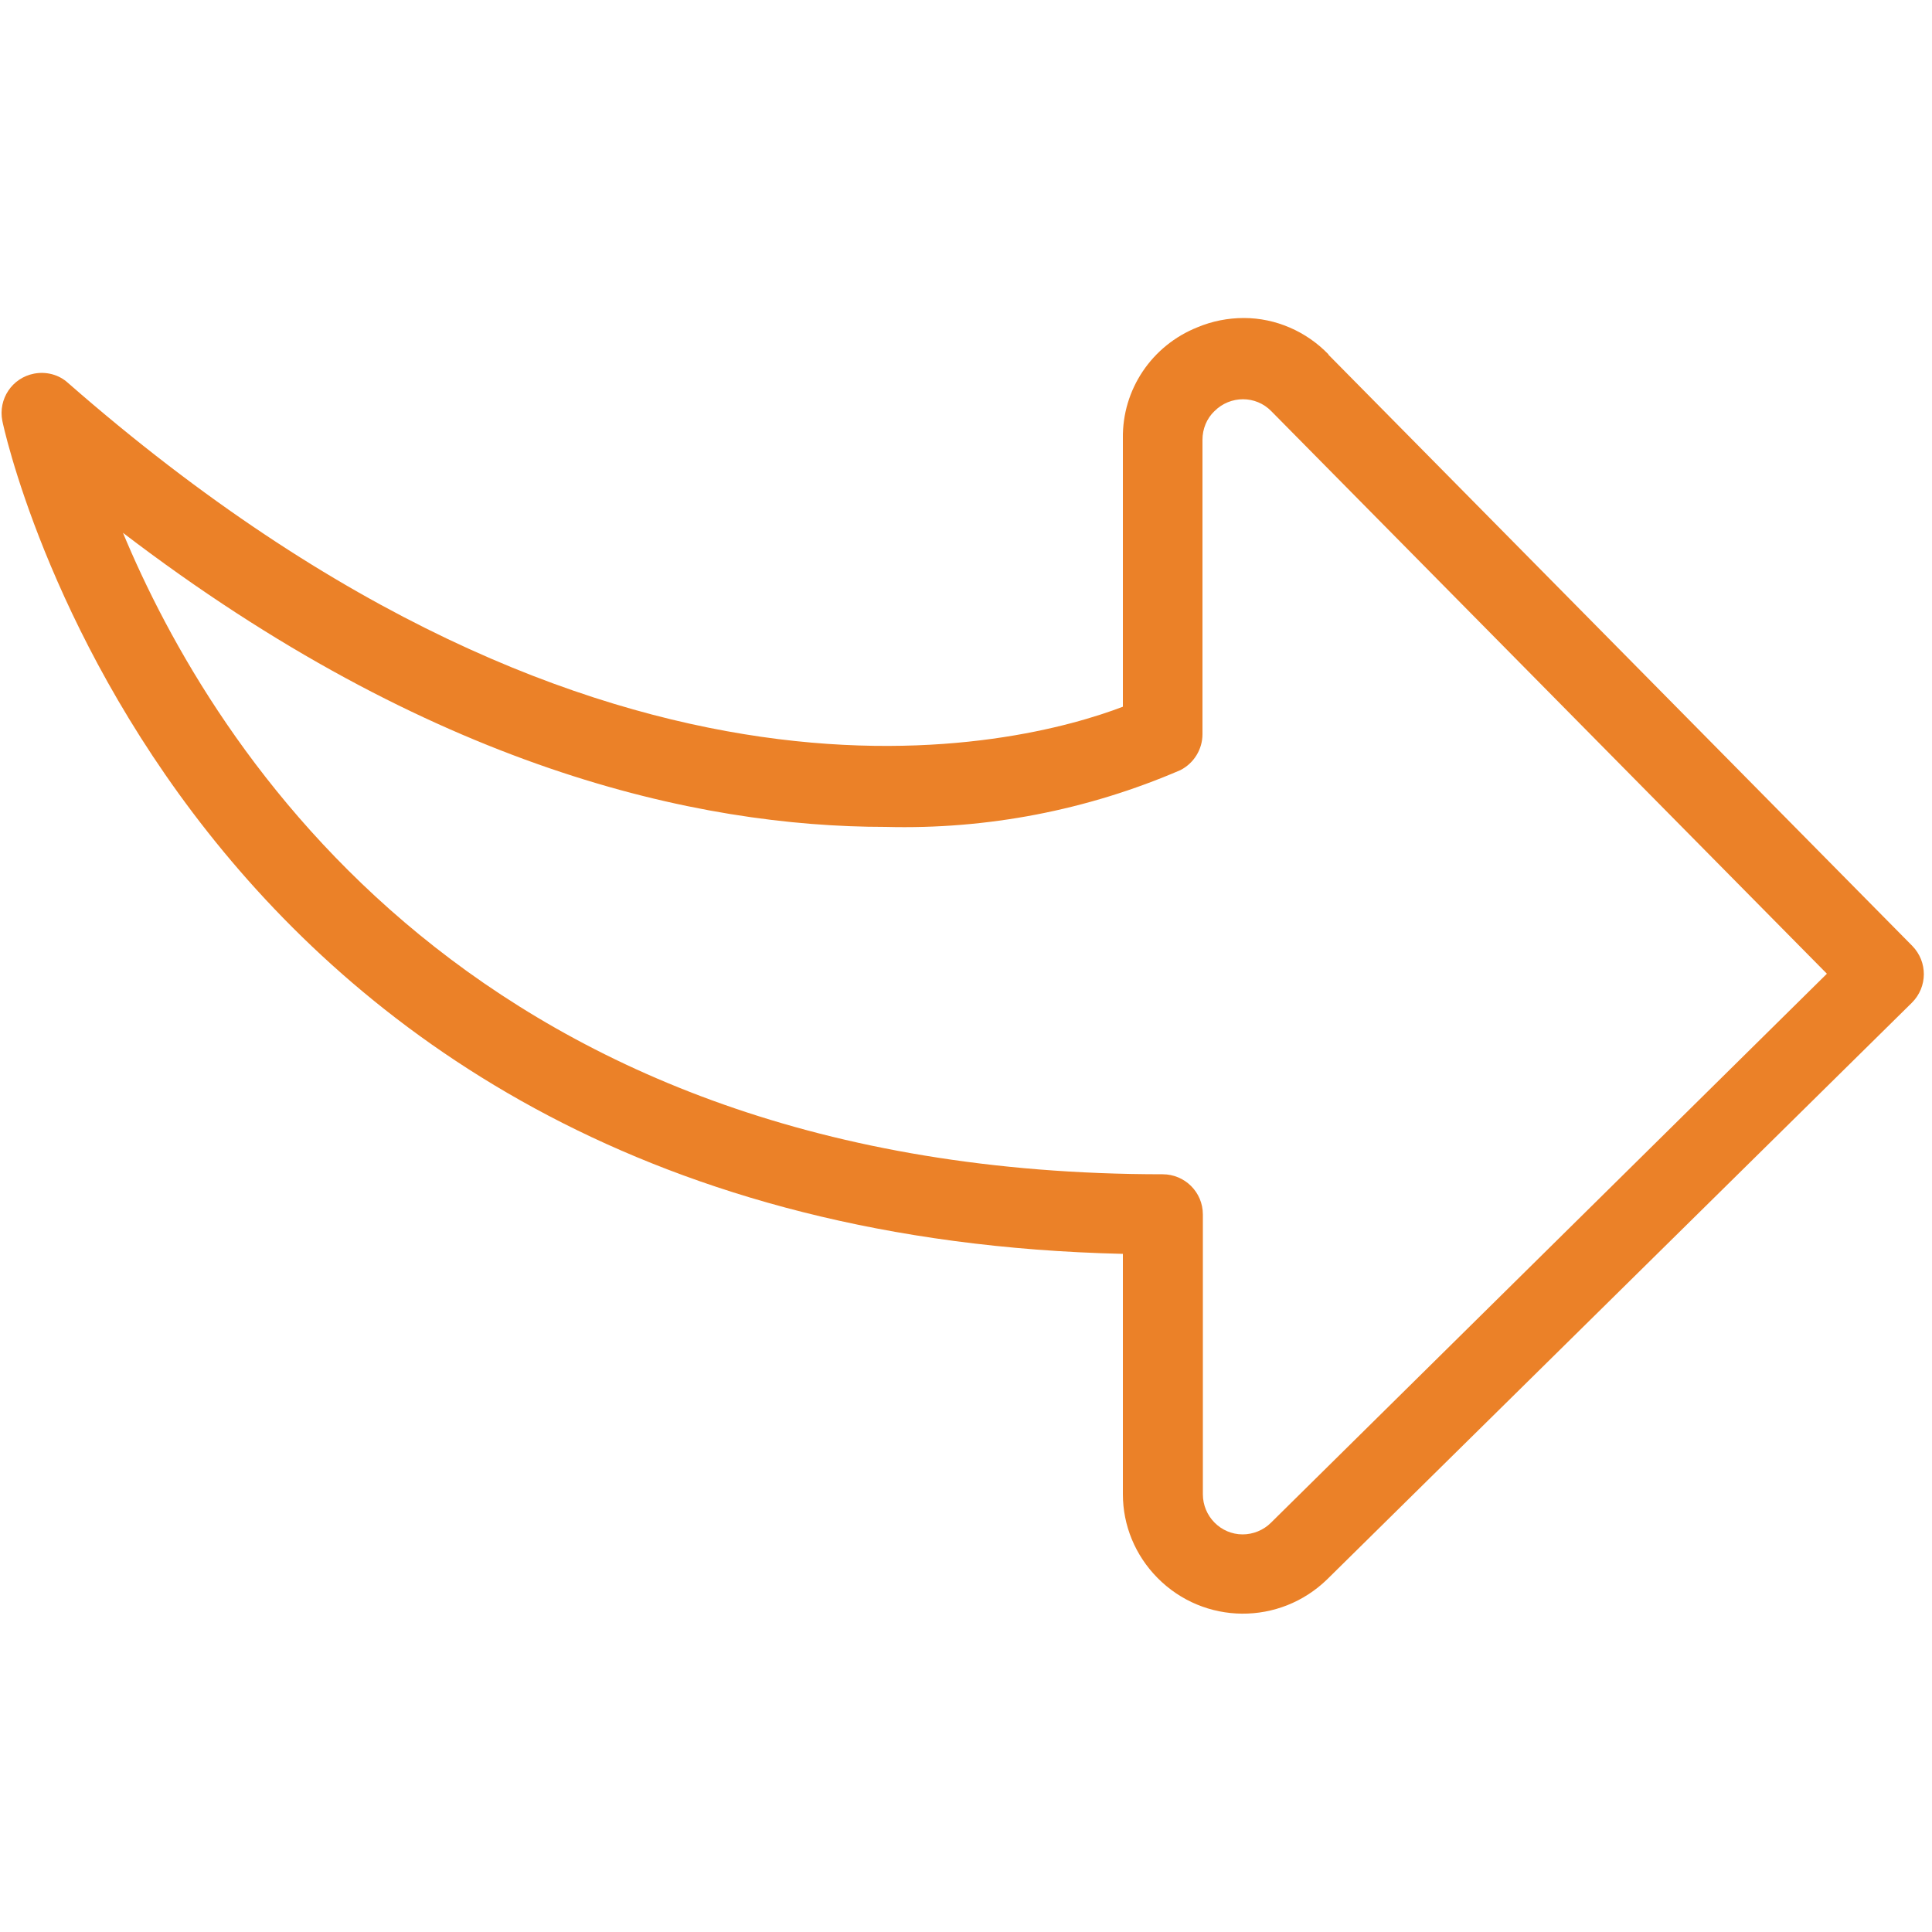
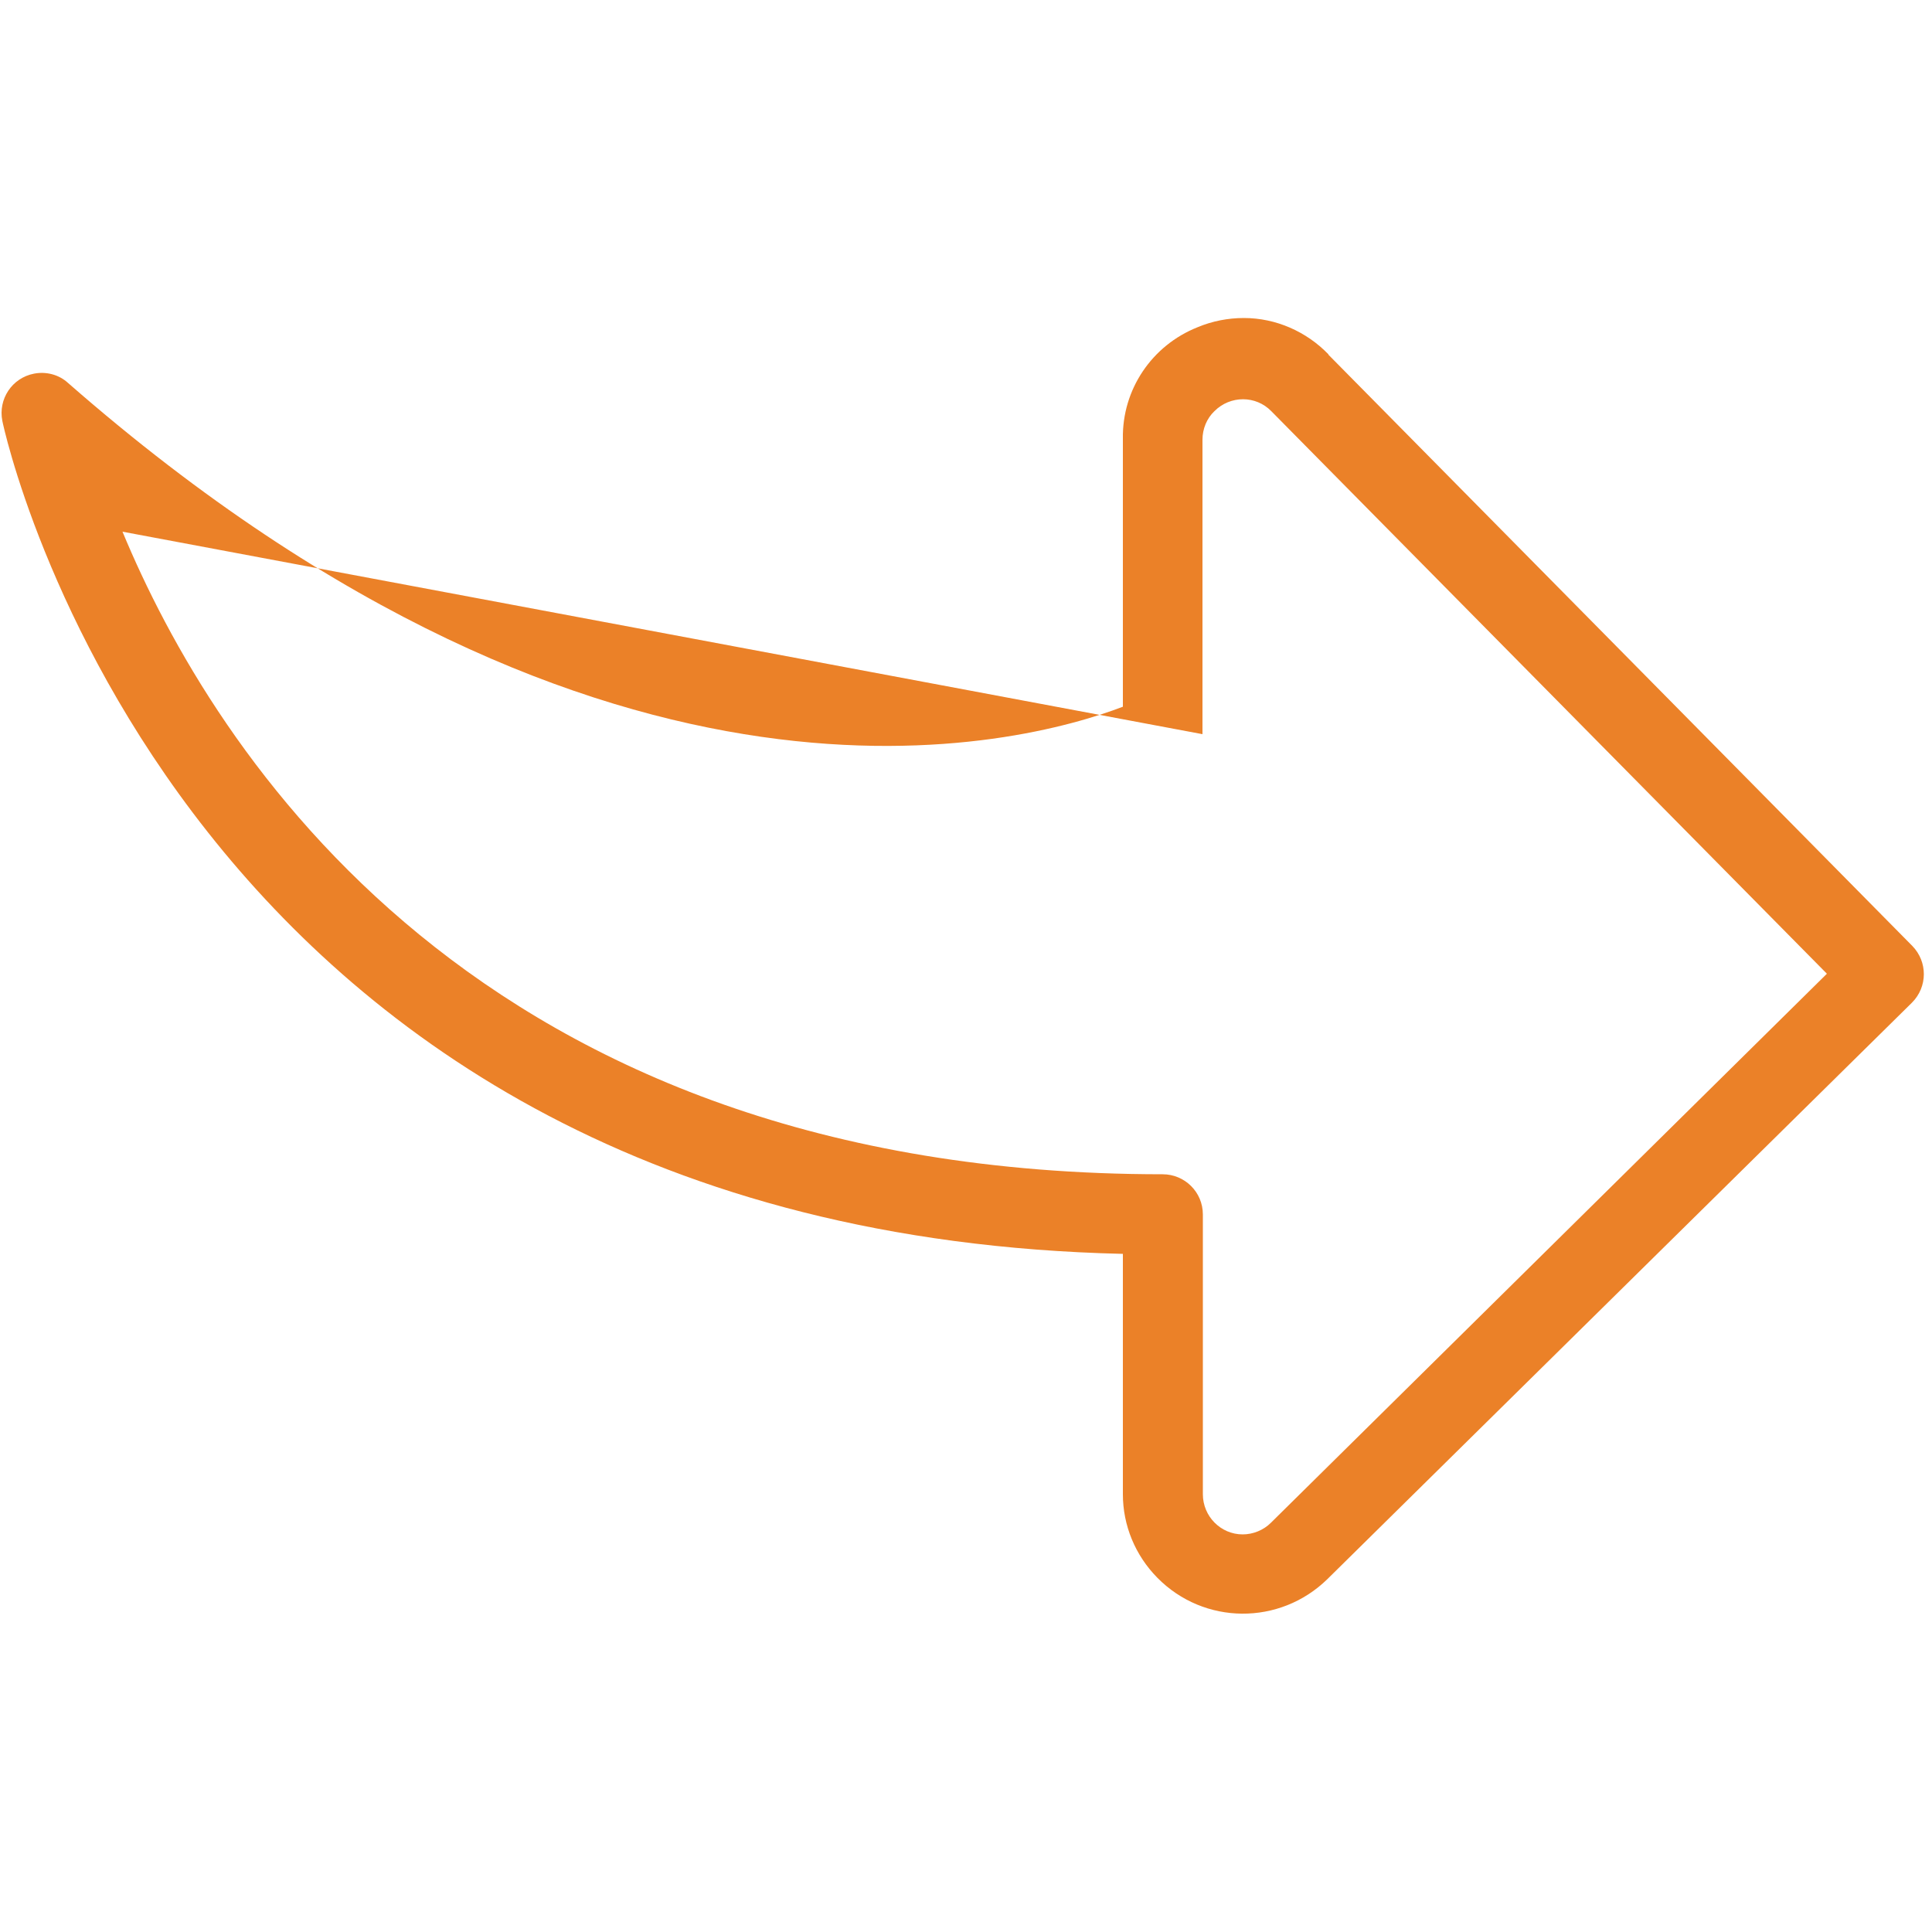
<svg xmlns="http://www.w3.org/2000/svg" id="Ebene_1" viewBox="0 0 50 50">
  <defs>
    <style>.cls-1{fill:#eb8128;}</style>
  </defs>
-   <path id="Pfad_583" class="cls-1" d="M34.38,9.18l15.11,15.3c.4,.41,.4,1.06-.01,1.47l-15.13,14.92c-1.23,1.2-3.19,1.19-4.4-.04-.57-.58-.89-1.35-.89-2.16v-6.22C4.54,31.88,.1,11.11,.06,10.89c-.11-.56,.25-1.11,.82-1.22,.31-.06,.64,.02,.88,.24,14.02,12.27,24.73,9.36,27.3,8.38v-6.94c-.02-1.27,.75-2.41,1.93-2.88,.38-.16,.79-.24,1.2-.24,.83,0,1.62,.35,2.19,.94ZM3.17,13.76c2.34,5.64,9.18,16.63,26.92,16.63,.57,0,1.04,.46,1.04,1.04v7.24c0,.57,.46,1.04,1.03,1.04,.27,0,.54-.11,.73-.3l14.39-14.21-14.38-14.56c-.4-.41-1.06-.41-1.47,0-.2,.19-.31,.46-.31,.74v7.62c0,.39-.22,.75-.57,.93-2.41,1.04-5.01,1.54-7.63,1.47-4.88,0-11.77-1.52-19.75-7.62Z" />
+   <path id="Pfad_583" class="cls-1" d="M34.38,9.18l15.11,15.3c.4,.41,.4,1.06-.01,1.47l-15.13,14.92c-1.23,1.2-3.19,1.19-4.4-.04-.57-.58-.89-1.35-.89-2.16v-6.22C4.54,31.88,.1,11.11,.06,10.89c-.11-.56,.25-1.11,.82-1.22,.31-.06,.64,.02,.88,.24,14.02,12.27,24.73,9.36,27.3,8.38v-6.94c-.02-1.27,.75-2.41,1.93-2.88,.38-.16,.79-.24,1.2-.24,.83,0,1.62,.35,2.19,.94ZM3.17,13.76c2.34,5.64,9.18,16.63,26.92,16.63,.57,0,1.04,.46,1.04,1.04v7.24c0,.57,.46,1.04,1.03,1.04,.27,0,.54-.11,.73-.3l14.39-14.21-14.38-14.56c-.4-.41-1.06-.41-1.47,0-.2,.19-.31,.46-.31,.74v7.62Z" />
</svg>